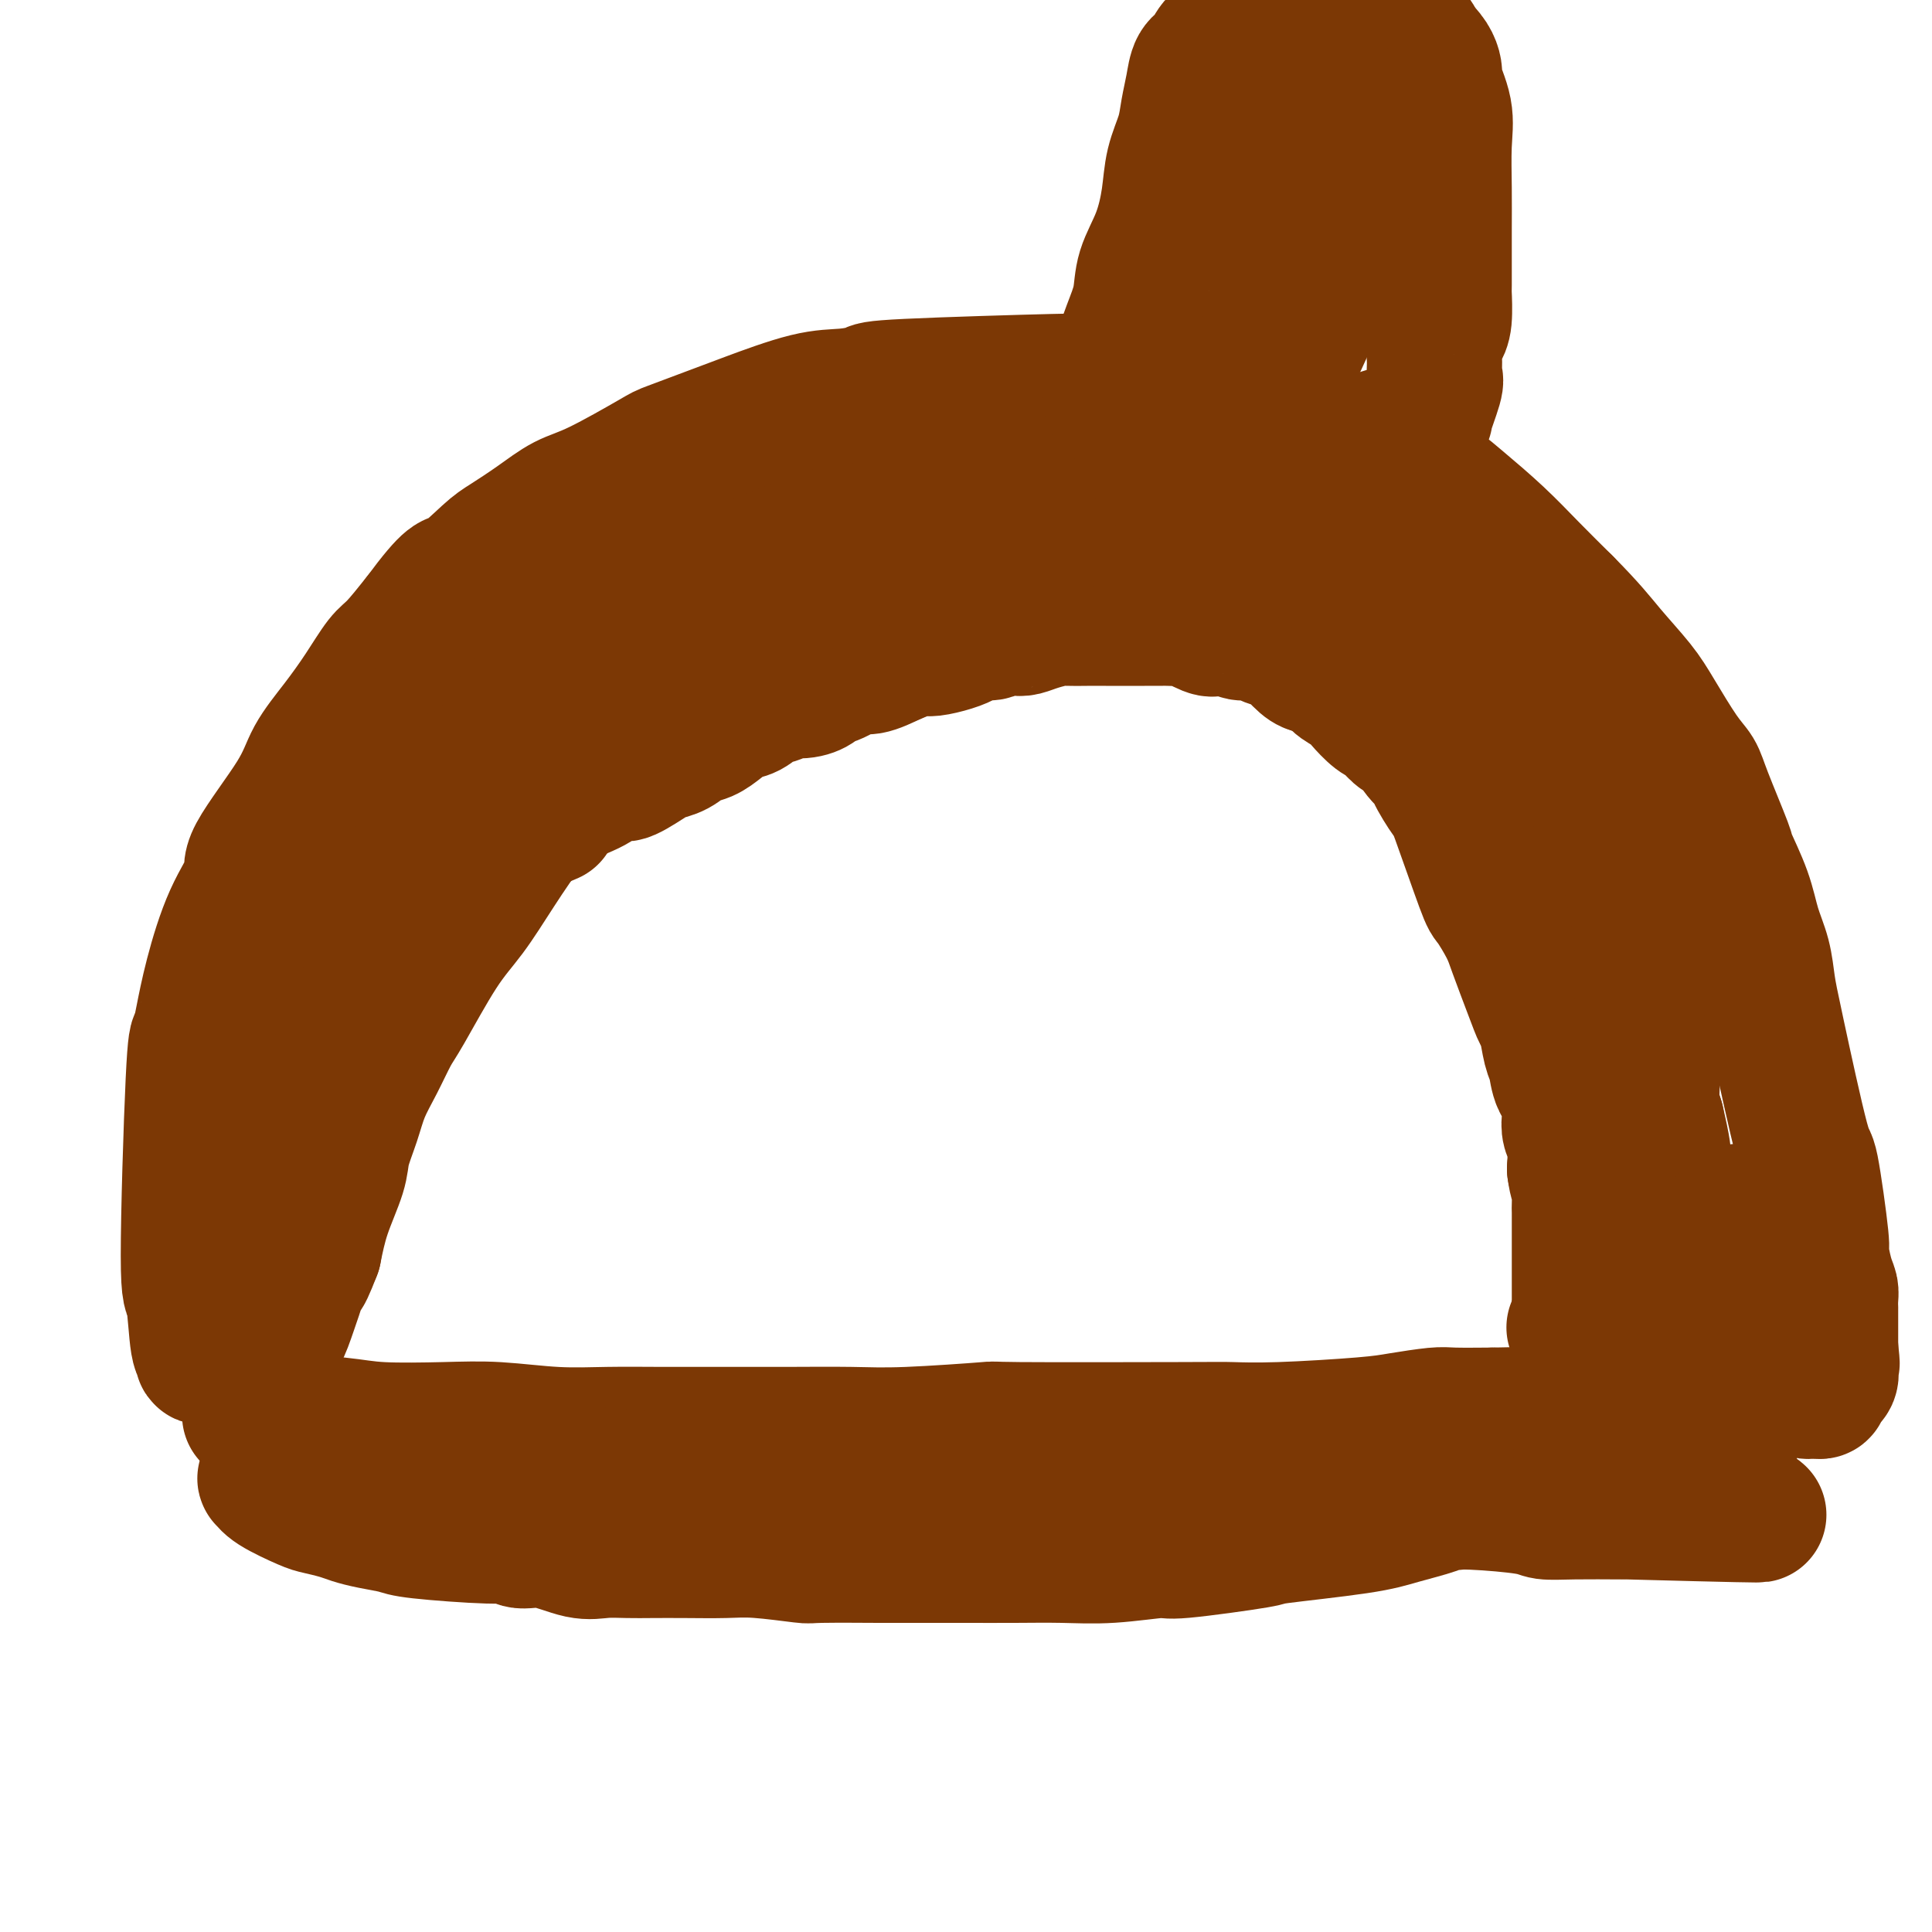
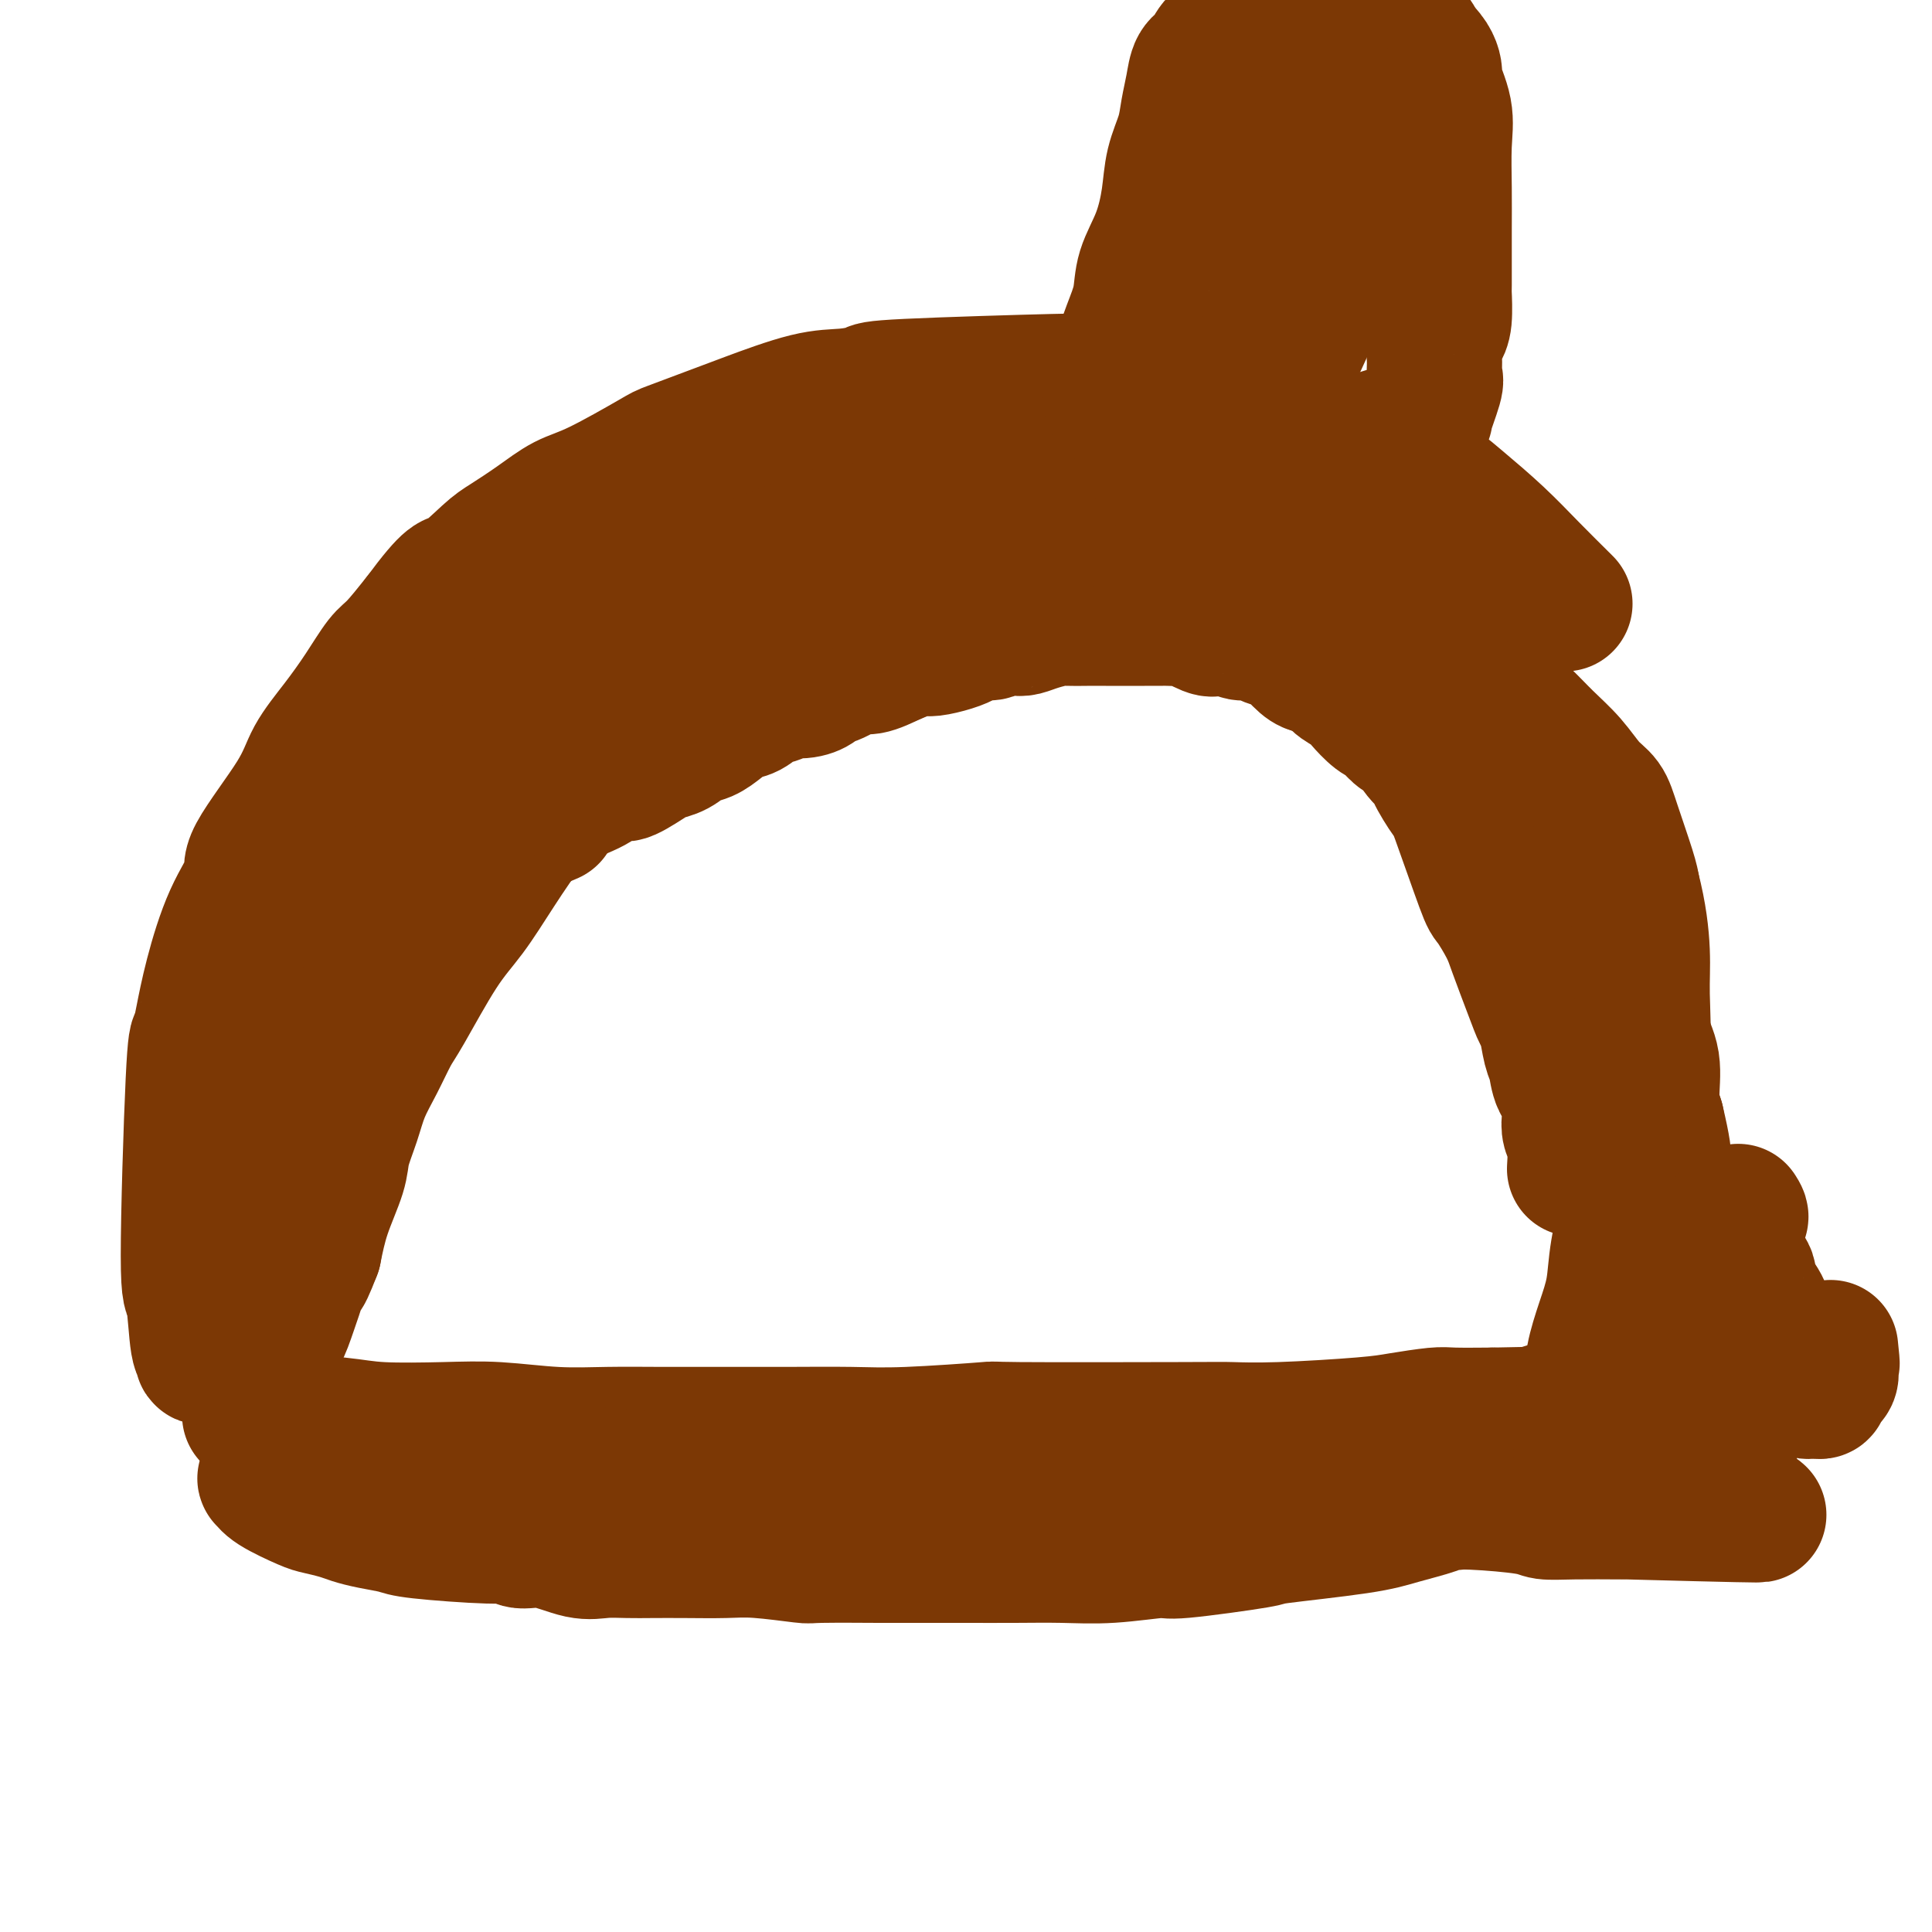
<svg xmlns="http://www.w3.org/2000/svg" viewBox="0 0 400 400" version="1.1">
  <g fill="none" stroke="#7C3805" stroke-width="28" stroke-linecap="round" stroke-linejoin="round">
    <path d="M52,293c-0.275,-0.007 -0.550,-0.013 0,0c0.550,0.013 1.924,0.046 3,0c1.076,-0.046 1.852,-0.170 2,0c0.148,0.170 -0.332,0.633 2,1c2.332,0.367 7.477,0.638 11,1c3.523,0.362 5.425,0.815 9,1c3.575,0.185 8.824,0.102 13,0c4.176,-0.102 7.280,-0.224 11,0c3.720,0.224 8.057,0.792 12,1c3.943,0.208 7.493,0.055 11,0c3.507,-0.055 6.971,-0.014 11,0c4.029,0.014 8.622,-0.000 13,0c4.378,0.000 8.541,0.014 13,0c4.459,-0.014 9.215,-0.056 13,0c3.785,0.056 6.599,0.211 12,0c5.401,-0.211 13.389,-0.788 16,-1c2.611,-0.212 -0.154,-0.060 7,0c7.154,0.060 24.227,0.027 33,0c8.773,-0.027 9.247,-0.050 11,0c1.753,0.050 4.787,0.171 10,0c5.213,-0.171 12.607,-0.634 17,-1c4.393,-0.366 5.786,-0.634 8,-1c2.214,-0.366 5.250,-0.829 7,-1c1.750,-0.171 2.214,-0.049 4,0c1.786,0.049 4.893,0.024 8,0" />
    <path d="M309,293c30.474,-0.614 9.660,-0.151 3,0c-6.660,0.151 0.836,-0.012 4,0c3.164,0.012 1.997,0.199 2,0c0.003,-0.199 1.176,-0.785 2,-1c0.824,-0.215 1.299,-0.058 2,0c0.701,0.058 1.629,0.017 2,0c0.371,-0.017 0.186,-0.008 0,0" />
    <path d="M54,279c-0.000,0.013 -0.000,0.025 0,0c0.000,-0.025 0.000,-0.088 0,0c-0.000,0.088 -0.000,0.327 0,0c0.000,-0.327 0.000,-1.221 0,-2c-0.000,-0.779 -0.001,-1.443 0,-2c0.001,-0.557 0.004,-1.005 0,-2c-0.004,-0.995 -0.017,-2.536 0,-4c0.017,-1.464 0.062,-2.852 0,-4c-0.062,-1.148 -0.230,-2.057 0,-3c0.230,-0.943 0.858,-1.920 1,-3c0.142,-1.080 -0.201,-2.261 0,-4c0.201,-1.739 0.948,-4.034 2,-8c1.052,-3.966 2.409,-9.603 3,-12c0.591,-2.397 0.416,-1.553 1,-3c0.584,-1.447 1.926,-5.183 3,-8c1.074,-2.817 1.878,-4.713 3,-7c1.122,-2.287 2.561,-4.964 4,-7c1.439,-2.036 2.878,-3.431 4,-5c1.122,-1.569 1.928,-3.313 3,-5c1.072,-1.687 2.410,-3.316 4,-5c1.590,-1.684 3.432,-3.424 5,-5c1.568,-1.576 2.864,-2.990 4,-4c1.136,-1.010 2.114,-1.618 5,-4c2.886,-2.382 7.682,-6.538 11,-9c3.318,-2.462 5.159,-3.231 7,-4" />
    <path d="M110,167c-0.083,-0.036 -0.166,-0.072 0,0c0.166,0.072 0.581,0.251 1,0c0.419,-0.251 0.841,-0.933 1,-1c0.159,-0.067 0.056,0.482 2,0c1.944,-0.482 5.936,-1.996 8,-3c2.064,-1.004 2.201,-1.498 3,-2c0.799,-0.502 2.262,-1.012 3,-1c0.738,0.012 0.753,0.546 2,0c1.247,-0.546 3.726,-2.173 5,-3c1.274,-0.827 1.341,-0.854 2,-1c0.659,-0.146 1.909,-0.410 3,-1c1.091,-0.590 2.025,-1.505 3,-2c0.975,-0.495 1.993,-0.570 3,-1c1.007,-0.430 2.004,-1.214 3,-2c0.996,-0.786 1.990,-1.574 3,-2c1.010,-0.426 2.034,-0.492 3,-1c0.966,-0.508 1.874,-1.460 3,-2c1.126,-0.540 2.471,-0.670 3,-1c0.529,-0.330 0.240,-0.861 1,-1c0.760,-0.139 2.567,0.112 4,0c1.433,-0.112 2.493,-0.589 3,-1c0.507,-0.411 0.462,-0.757 1,-1c0.538,-0.243 1.660,-0.385 3,-1c1.340,-0.615 2.899,-1.704 4,-2c1.101,-0.296 1.743,0.201 3,0c1.257,-0.201 3.128,-1.101 5,-2" />
    <path d="M185,136c12.877,-5.222 7.571,-2.776 7,-2c-0.571,0.776 3.594,-0.118 6,-1c2.406,-0.882 3.053,-1.752 4,-2c0.947,-0.248 2.195,0.127 3,0c0.805,-0.127 1.168,-0.756 2,-1c0.832,-0.244 2.132,-0.104 3,0c0.868,0.104 1.302,0.171 2,0c0.698,-0.171 1.658,-0.582 3,-1c1.342,-0.418 3.066,-0.844 4,-1c0.934,-0.156 1.078,-0.042 2,0c0.922,0.042 2.621,0.011 4,0c1.379,-0.011 2.437,-0.003 4,0c1.563,0.003 3.631,0.001 5,0c1.369,-0.001 2.037,-0.002 3,0c0.963,0.002 2.219,0.008 3,0c0.781,-0.008 1.086,-0.030 2,0c0.914,0.030 2.437,0.112 3,0c0.563,-0.112 0.166,-0.418 1,0c0.834,0.418 2.899,1.561 4,2c1.101,0.439 1.238,0.173 2,0c0.762,-0.173 2.147,-0.253 3,0c0.853,0.253 1.172,0.839 2,1c0.828,0.161 2.165,-0.104 3,0c0.835,0.104 1.169,0.578 2,1c0.831,0.422 2.161,0.794 3,1c0.839,0.206 1.187,0.248 2,1c0.813,0.752 2.089,2.215 3,3c0.911,0.785 1.455,0.893 2,1" />
    <path d="M272,138c5.149,2.126 4.521,2.440 5,3c0.479,0.560 2.064,1.367 3,2c0.936,0.633 1.223,1.091 2,2c0.777,0.909 2.043,2.270 3,3c0.957,0.730 1.606,0.831 2,1c0.394,0.169 0.534,0.407 1,1c0.466,0.593 1.257,1.541 2,2c0.743,0.459 1.439,0.429 2,1c0.561,0.571 0.986,1.745 2,3c1.014,1.255 2.615,2.593 3,3c0.385,0.407 -0.446,-0.116 0,1c0.446,1.116 2.168,3.870 3,5c0.832,1.130 0.774,0.637 2,4c1.226,3.363 3.735,10.583 5,14c1.265,3.417 1.284,3.031 2,4c0.716,0.969 2.128,3.292 3,5c0.872,1.708 1.203,2.800 2,5c0.797,2.200 2.059,5.508 3,8c0.941,2.492 1.560,4.169 2,5c0.440,0.831 0.700,0.815 1,2c0.300,1.185 0.641,3.570 1,5c0.359,1.430 0.736,1.905 1,3c0.264,1.095 0.414,2.808 1,4c0.586,1.192 1.607,1.861 2,3c0.393,1.139 0.157,2.749 0,4c-0.157,1.251 -0.235,2.145 0,3c0.235,0.855 0.781,1.673 1,3c0.219,1.327 0.109,3.164 0,5" />
-     <path d="M326,242c0.381,3.064 0.834,3.223 1,4c0.166,0.777 0.044,2.173 0,3c-0.044,0.827 -0.012,1.085 0,2c0.012,0.915 0.003,2.485 0,4c-0.003,1.515 -0.001,2.974 0,4c0.001,1.026 0.000,1.619 0,2c-0.000,0.381 -0.000,0.549 0,1c0.000,0.451 0.000,1.186 0,2c-0.000,0.814 -0.000,1.706 0,2c0.000,0.294 0.000,-0.009 0,0c-0.000,0.009 -0.000,0.332 0,1c0.000,0.668 0.000,1.681 0,2c-0.000,0.319 -0.000,-0.055 0,0c0.000,0.055 0.000,0.539 0,1c-0.000,0.461 -0.000,0.898 0,1c0.000,0.102 0.000,-0.131 0,0c-0.000,0.131 -0.000,0.626 0,1c0.000,0.374 0.000,0.626 0,1c-0.000,0.374 -0.000,0.871 0,1c0.000,0.129 0.000,-0.109 0,0c-0.000,0.109 -0.000,0.565 0,1c0.000,0.435 0.000,0.848 0,1c-0.000,0.152 -0.000,0.043 0,0c0.000,-0.043 0.000,-0.022 0,0" />
-     <path d="M327,276c0.139,5.244 -0.014,1.354 0,0c0.014,-1.354 0.196,-0.172 0,0c-0.196,0.172 -0.770,-0.665 -1,-1c-0.230,-0.335 -0.115,-0.167 0,0" />
    <path d="M54,280c0.100,-0.184 0.199,-0.369 0,-1c-0.199,-0.631 -0.697,-1.709 -1,-3c-0.303,-1.291 -0.413,-2.795 -1,-4c-0.587,-1.205 -1.652,-2.111 -2,-4c-0.348,-1.889 0.019,-4.761 0,-6c-0.019,-1.239 -0.425,-0.846 -1,-3c-0.575,-2.154 -1.320,-6.856 -1,-15c0.320,-8.144 1.704,-19.731 3,-27c1.296,-7.269 2.504,-10.219 3,-12c0.496,-1.781 0.279,-2.392 1,-5c0.721,-2.608 2.379,-7.212 4,-11c1.621,-3.788 3.205,-6.760 5,-10c1.795,-3.240 3.803,-6.747 6,-10c2.197,-3.253 4.584,-6.250 7,-9c2.416,-2.750 4.862,-5.252 8,-8c3.138,-2.748 6.970,-5.743 10,-8c3.030,-2.257 5.260,-3.776 10,-7c4.740,-3.224 11.990,-8.153 15,-10c3.010,-1.847 1.781,-0.612 5,-2c3.219,-1.388 10.885,-5.401 14,-7c3.115,-1.599 1.679,-0.785 5,-2c3.321,-1.215 11.400,-4.458 15,-6c3.600,-1.542 2.722,-1.384 4,-2c1.278,-0.616 4.713,-2.007 9,-3c4.287,-0.993 9.425,-1.586 13,-2c3.575,-0.414 5.587,-0.647 7,-1c1.413,-0.353 2.227,-0.826 4,-1c1.773,-0.174 4.507,-0.050 8,0c3.493,0.050 7.747,0.025 12,0" />
    <path d="M216,101c7.979,-0.682 5.928,-0.386 7,0c1.072,0.386 5.268,0.862 7,1c1.732,0.138 1.002,-0.062 3,0c1.998,0.062 6.725,0.387 10,1c3.275,0.613 5.097,1.514 7,2c1.903,0.486 3.886,0.557 6,1c2.114,0.443 4.358,1.258 6,2c1.642,0.742 2.681,1.412 6,3c3.319,1.588 8.916,4.096 12,6c3.084,1.904 3.653,3.206 5,4c1.347,0.794 3.472,1.081 5,2c1.528,0.919 2.459,2.472 4,4c1.541,1.528 3.693,3.032 5,4c1.307,0.968 1.769,1.401 4,4c2.231,2.599 6.231,7.365 9,11c2.769,3.635 4.308,6.141 5,7c0.692,0.859 0.538,0.072 2,2c1.462,1.928 4.541,6.570 6,10c1.459,3.430 1.297,5.647 2,8c0.703,2.353 2.271,4.842 3,7c0.729,2.158 0.619,3.986 1,6c0.381,2.014 1.253,4.214 2,6c0.747,1.786 1.371,3.157 2,5c0.629,1.843 1.264,4.159 2,6c0.736,1.841 1.573,3.209 2,5c0.427,1.791 0.444,4.006 1,6c0.556,1.994 1.650,3.768 2,6c0.350,2.232 -0.043,4.924 0,7c0.043,2.076 0.521,3.538 1,5" />
    <path d="M343,232c2.797,11.829 0.788,7.902 0,7c-0.788,-0.902 -0.355,1.221 0,4c0.355,2.779 0.631,6.212 1,10c0.369,3.788 0.831,7.929 1,11c0.169,3.071 0.045,5.071 0,7c-0.045,1.929 -0.012,3.787 0,5c0.012,1.213 0.003,1.782 0,3c-0.003,1.218 -0.001,3.087 0,4c0.001,0.913 0.000,0.872 0,1c-0.000,0.128 -0.000,0.427 0,1c0.000,0.573 0.000,1.422 0,2c-0.000,0.578 -0.000,0.887 0,1c0.000,0.113 0.000,0.030 0,0c-0.000,-0.030 -0.000,-0.008 0,0c0.000,0.008 0.000,0.002 0,0c-0.000,-0.002 -0.000,-0.001 0,0c0.000,0.001 0.000,0.000 0,0" />
    <path d="M216,112c0.033,-0.000 0.066,-0.001 0,0c-0.066,0.001 -0.231,0.003 -1,0c-0.769,-0.003 -2.141,-0.011 -3,0c-0.859,0.011 -1.205,0.041 -3,0c-1.795,-0.041 -5.039,-0.153 -9,0c-3.961,0.153 -8.640,0.571 -12,1c-3.360,0.429 -5.400,0.869 -8,2c-2.600,1.131 -5.761,2.954 -10,5c-4.239,2.046 -9.555,4.314 -15,8c-5.445,3.686 -11.018,8.790 -15,12c-3.982,3.210 -6.374,4.528 -10,8c-3.626,3.472 -8.487,9.100 -12,13c-3.513,3.900 -5.680,6.074 -8,9c-2.320,2.926 -4.795,6.605 -7,10c-2.205,3.395 -4.141,6.507 -6,9c-1.859,2.493 -3.643,4.367 -6,8c-2.357,3.633 -5.289,9.026 -7,12c-1.711,2.974 -2.203,3.530 -3,5c-0.797,1.470 -1.899,3.853 -3,6c-1.101,2.147 -2.199,4.060 -3,6c-0.801,1.940 -1.303,3.909 -2,6c-0.697,2.091 -1.589,4.303 -2,6c-0.411,1.697 -0.341,2.880 -1,5c-0.659,2.120 -2.045,5.177 -3,8c-0.955,2.823 -1.477,5.411 -2,8" />
    <path d="M65,259c-2.893,7.535 -2.124,3.873 -2,3c0.124,-0.873 -0.395,1.045 -1,3c-0.605,1.955 -1.294,3.949 -2,6c-0.706,2.051 -1.428,4.160 -2,5c-0.572,0.840 -0.992,0.410 -1,1c-0.008,0.590 0.397,2.199 0,3c-0.397,0.801 -1.595,0.795 -2,1c-0.405,0.205 -0.018,0.622 0,1c0.018,0.378 -0.335,0.719 -1,1c-0.665,0.281 -1.642,0.504 -2,1c-0.358,0.496 -0.096,1.266 -1,-1c-0.904,-2.266 -2.973,-7.569 -4,-11c-1.027,-3.431 -1.011,-4.989 -1,-8c0.011,-3.011 0.019,-7.474 0,-11c-0.019,-3.526 -0.064,-6.113 1,-13c1.064,-6.887 3.239,-18.072 5,-26c1.761,-7.928 3.109,-12.599 5,-17c1.891,-4.401 4.324,-8.532 7,-13c2.676,-4.468 5.596,-9.274 7,-12c1.404,-2.726 1.293,-3.371 4,-7c2.707,-3.629 8.231,-10.242 12,-15c3.769,-4.758 5.783,-7.662 8,-10c2.217,-2.338 4.635,-4.111 9,-7c4.365,-2.889 10.675,-6.893 14,-9c3.325,-2.107 3.664,-2.316 5,-3c1.336,-0.684 3.668,-1.842 6,-3" />
    <path d="M129,118c9.937,-5.534 17.780,-8.370 22,-10c4.220,-1.630 4.818,-2.055 8,-3c3.182,-0.945 8.950,-2.410 11,-3c2.050,-0.590 0.382,-0.303 3,-1c2.618,-0.697 9.521,-2.376 14,-3c4.479,-0.624 6.534,-0.194 8,0c1.466,0.194 2.345,0.151 7,0c4.655,-0.151 13.088,-0.409 18,0c4.912,0.409 6.304,1.485 7,2c0.696,0.515 0.697,0.467 3,1c2.303,0.533 6.910,1.646 9,2c2.090,0.354 1.664,-0.052 7,2c5.336,2.052 16.435,6.561 22,9c5.565,2.439 5.595,2.808 7,4c1.405,1.192 4.184,3.206 7,5c2.816,1.794 5.670,3.367 8,5c2.330,1.633 4.138,3.324 6,5c1.862,1.676 3.779,3.335 6,5c2.221,1.665 4.747,3.335 7,5c2.253,1.665 4.232,3.327 6,5c1.768,1.673 3.326,3.359 5,5c1.674,1.641 3.464,3.237 5,5c1.536,1.763 2.818,3.693 4,5c1.182,1.307 2.265,1.989 3,3c0.735,1.011 1.121,2.349 2,5c0.879,2.651 2.251,6.615 3,9c0.749,2.385 0.874,3.193 1,4" />
    <path d="M338,184c1.389,5.337 1.863,9.679 2,13c0.137,3.321 -0.061,5.621 0,9c0.061,3.379 0.382,7.837 0,14c-0.382,6.163 -1.467,14.032 -2,19c-0.533,4.968 -0.514,7.034 -1,10c-0.486,2.966 -1.476,6.832 -2,10c-0.524,3.168 -0.581,5.640 -1,8c-0.419,2.360 -1.201,4.609 -2,7c-0.799,2.391 -1.614,4.925 -2,7c-0.386,2.075 -0.343,3.692 -1,6c-0.657,2.308 -2.014,5.308 -3,7c-0.986,1.692 -1.601,2.077 -1,2c0.601,-0.077 2.416,-0.617 -1,2c-3.416,2.617 -12.064,8.392 -17,11c-4.936,2.608 -6.159,2.051 -7,2c-0.841,-0.051 -1.301,0.405 -3,1c-1.699,0.595 -4.639,1.330 -7,2c-2.361,0.670 -4.145,1.275 -9,2c-4.855,0.725 -12.781,1.571 -16,2c-3.219,0.429 -1.732,0.441 -5,1c-3.268,0.559 -11.290,1.667 -15,2c-3.710,0.333 -3.107,-0.107 -5,0c-1.893,0.107 -6.281,0.761 -10,1c-3.719,0.239 -6.770,0.064 -10,0c-3.230,-0.064 -6.639,-0.017 -10,0c-3.361,0.017 -6.675,0.005 -10,0c-3.325,-0.005 -6.663,-0.002 -10,0" />
    <path d="M190,322c-7.304,0.004 -5.563,0.015 -8,0c-2.437,-0.015 -9.052,-0.057 -12,0c-2.948,0.057 -2.231,0.211 -4,0c-1.769,-0.211 -6.026,-0.789 -9,-1c-2.974,-0.211 -4.665,-0.057 -7,0c-2.335,0.057 -5.314,0.017 -8,0c-2.686,-0.017 -5.077,-0.013 -7,0c-1.923,0.013 -3.376,0.033 -5,0c-1.624,-0.033 -3.418,-0.118 -5,0c-1.582,0.118 -2.951,0.439 -5,0c-2.049,-0.439 -4.776,-1.637 -7,-2c-2.224,-0.363 -3.944,0.110 -5,0c-1.056,-0.110 -1.447,-0.803 -2,-1c-0.553,-0.197 -1.268,0.102 -5,0c-3.732,-0.102 -10.482,-0.605 -14,-1c-3.518,-0.395 -3.804,-0.684 -5,-1c-1.196,-0.316 -3.303,-0.660 -5,-1c-1.697,-0.340 -2.983,-0.675 -4,-1c-1.017,-0.325 -1.765,-0.641 -3,-1c-1.235,-0.359 -2.957,-0.762 -4,-1c-1.043,-0.238 -1.405,-0.312 -3,-1c-1.595,-0.688 -4.422,-1.991 -6,-3c-1.578,-1.009 -1.908,-1.724 -2,-2c-0.092,-0.276 0.052,-0.113 0,0c-0.052,0.113 -0.301,0.175 0,0c0.301,-0.175 1.150,-0.588 2,-1" />
    <path d="M57,305c-0.505,-1.155 1.232,-1.042 3,-1c1.768,0.042 3.566,0.015 6,0c2.434,-0.015 5.504,-0.016 9,0c3.496,0.016 7.420,0.051 12,0c4.580,-0.051 9.817,-0.186 15,0c5.183,0.186 10.311,0.694 15,1c4.689,0.306 8.939,0.410 15,1c6.061,0.590 13.934,1.664 18,2c4.066,0.336 4.326,-0.068 7,0c2.674,0.068 7.761,0.607 12,1c4.239,0.393 7.630,0.641 11,1c3.370,0.359 6.717,0.828 10,1c3.283,0.172 6.500,0.046 10,0c3.500,-0.046 7.283,-0.012 13,0c5.717,0.012 13.370,0.003 17,0c3.630,-0.003 3.238,-0.001 4,0c0.762,0.001 2.678,0.000 4,0c1.322,-0.000 2.051,-0.000 4,0c1.949,0.000 5.118,0.000 8,0c2.882,-0.000 5.476,-0.000 8,0c2.524,0.000 4.977,0.000 9,0c4.023,-0.000 9.616,-0.001 12,0c2.384,0.001 1.559,0.003 3,0c1.441,-0.003 5.146,-0.011 8,0c2.854,0.011 4.856,0.041 7,0c2.144,-0.041 4.431,-0.155 8,0c3.569,0.155 8.420,0.577 11,1c2.580,0.423 2.887,0.845 4,1c1.113,0.155 3.030,0.042 6,0c2.970,-0.042 6.991,-0.012 9,0c2.009,0.012 2.004,0.006 2,0" />
    <path d="M337,313c46.108,1.241 21.378,0.345 13,0c-8.378,-0.345 -0.404,-0.138 3,0c3.404,0.138 2.236,0.207 2,0c-0.236,-0.207 0.459,-0.689 1,-1c0.541,-0.311 0.930,-0.449 1,-1c0.070,-0.551 -0.177,-1.514 0,-2c0.177,-0.486 0.779,-0.497 1,-1c0.221,-0.503 0.060,-1.500 0,-2c-0.060,-0.500 -0.019,-0.502 0,-1c0.019,-0.498 0.016,-1.492 0,-2c-0.016,-0.508 -0.045,-0.528 0,-1c0.045,-0.472 0.162,-1.394 0,-2c-0.162,-0.606 -0.605,-0.894 -1,-1c-0.395,-0.106 -0.742,-0.028 -1,0c-0.258,0.028 -0.425,0.008 -1,0c-0.575,-0.008 -1.556,-0.003 -2,0c-0.444,0.003 -0.349,0.005 -1,0c-0.651,-0.005 -2.048,-0.015 -3,0c-0.952,0.015 -1.460,0.057 -2,0c-0.540,-0.057 -1.114,-0.212 -2,0c-0.886,0.212 -2.086,0.792 -3,1c-0.914,0.208 -1.544,0.046 -2,0c-0.456,-0.046 -0.738,0.026 -2,0c-1.262,-0.026 -3.503,-0.150 -5,0c-1.497,0.150 -2.248,0.575 -3,1" />
    <path d="M330,301c-4.667,0.167 -2.333,0.083 0,0" />
    <path d="M61,184c0.629,0.014 1.257,0.029 1,0c-0.257,-0.029 -1.400,-0.101 0,-1c1.400,-0.899 5.345,-2.625 8,-4c2.655,-1.375 4.022,-2.400 6,-4c1.978,-1.600 4.568,-3.774 9,-7c4.432,-3.226 10.706,-7.505 14,-10c3.294,-2.495 3.608,-3.205 6,-5c2.392,-1.795 6.861,-4.673 9,-6c2.139,-1.327 1.946,-1.103 3,-2c1.054,-0.897 3.353,-2.915 6,-5c2.647,-2.085 5.641,-4.238 7,-5c1.359,-0.762 1.082,-0.132 1,0c-0.082,0.132 0.032,-0.233 0,0c-0.032,0.233 -0.211,1.063 -1,2c-0.789,0.937 -2.190,1.983 -3,3c-0.810,1.017 -1.029,2.007 -2,3c-0.971,0.993 -2.695,1.988 -4,3c-1.305,1.012 -2.192,2.041 -4,4c-1.808,1.959 -4.537,4.849 -7,7c-2.463,2.151 -4.661,3.564 -8,8c-3.339,4.436 -7.821,11.894 -10,15c-2.179,3.106 -2.056,1.860 -4,5c-1.944,3.140 -5.955,10.664 -8,14c-2.045,3.336 -2.126,2.482 -3,4c-0.874,1.518 -2.543,5.409 -4,9c-1.457,3.591 -2.702,6.883 -4,10c-1.298,3.117 -2.649,6.058 -4,9" />
    <path d="M65,231c-4.008,8.515 -2.529,6.804 -3,8c-0.471,1.196 -2.894,5.300 -4,8c-1.106,2.700 -0.897,3.998 -2,7c-1.103,3.002 -3.519,7.709 -5,11c-1.481,3.291 -2.028,5.165 -3,7c-0.972,1.835 -2.369,3.632 -3,5c-0.631,1.368 -0.497,2.308 -1,3c-0.503,0.692 -1.642,1.135 -2,1c-0.358,-0.135 0.065,-0.850 0,-1c-0.065,-0.150 -0.617,0.263 -1,-2c-0.383,-2.263 -0.598,-7.204 -1,-9c-0.402,-1.796 -0.993,-0.449 -1,-9c-0.007,-8.551 0.569,-27.001 1,-36c0.431,-8.999 0.716,-8.547 1,-9c0.284,-0.453 0.566,-1.811 1,-4c0.434,-2.189 1.019,-5.210 2,-9c0.981,-3.790 2.357,-8.349 4,-12c1.643,-3.651 3.551,-6.393 4,-8c0.449,-1.607 -0.562,-2.080 1,-5c1.562,-2.920 5.696,-8.288 8,-12c2.304,-3.712 2.779,-5.768 4,-8c1.221,-2.232 3.189,-4.639 5,-7c1.811,-2.361 3.465,-4.674 5,-7c1.535,-2.326 2.952,-4.665 4,-6c1.048,-1.335 1.728,-1.667 3,-3c1.272,-1.333 3.136,-3.666 5,-6" />
    <path d="M87,128c6.752,-9.124 6.633,-7.435 8,-8c1.367,-0.565 4.221,-3.383 6,-5c1.779,-1.617 2.484,-2.034 4,-3c1.516,-0.966 3.843,-2.481 6,-4c2.157,-1.519 4.144,-3.043 6,-4c1.856,-0.957 3.581,-1.346 7,-3c3.419,-1.654 8.530,-4.573 11,-6c2.470,-1.427 2.297,-1.362 4,-2c1.703,-0.638 5.280,-1.978 8,-3c2.720,-1.022 4.582,-1.727 8,-3c3.418,-1.273 8.392,-3.116 12,-4c3.608,-0.884 5.849,-0.811 8,-1c2.151,-0.189 4.211,-0.640 5,-1c0.789,-0.360 0.309,-0.629 8,-1c7.691,-0.371 23.555,-0.843 30,-1c6.445,-0.157 3.471,0.001 4,0c0.529,-0.001 4.560,-0.162 8,0c3.440,0.162 6.288,0.647 9,1c2.712,0.353 5.290,0.573 8,1c2.710,0.427 5.554,1.061 8,2c2.446,0.939 4.493,2.181 7,3c2.507,0.819 5.472,1.213 8,2c2.528,0.787 4.617,1.965 7,3c2.383,1.035 5.058,1.926 8,3c2.942,1.074 6.150,2.329 9,4c2.850,1.671 5.341,3.757 8,6c2.659,2.243 5.485,4.642 8,7c2.515,2.358 4.719,4.674 7,7c2.281,2.326 4.641,4.663 7,7" />
-     <path d="M324,125c5.124,5.155 6.935,7.544 9,10c2.065,2.456 4.385,4.979 6,7c1.615,2.021 2.524,3.541 4,6c1.476,2.459 3.517,5.859 5,8c1.483,2.141 2.407,3.025 3,4c0.593,0.975 0.854,2.041 2,5c1.146,2.959 3.175,7.812 4,10c0.825,2.188 0.445,1.711 1,3c0.555,1.289 2.047,4.344 3,7c0.953,2.656 1.369,4.914 2,7c0.631,2.086 1.477,3.999 2,6c0.523,2.001 0.722,4.090 1,6c0.278,1.910 0.634,3.642 2,10c1.366,6.358 3.742,17.342 5,22c1.258,4.658 1.399,2.992 2,6c0.601,3.008 1.664,10.692 2,14c0.336,3.308 -0.053,2.240 0,3c0.053,0.760 0.550,3.350 1,5c0.450,1.650 0.853,2.362 1,3c0.147,0.638 0.040,1.204 0,2c-0.040,0.796 -0.011,1.822 0,2c0.011,0.178 0.003,-0.494 0,0c-0.003,0.494 -0.001,2.153 0,3c0.001,0.847 0.000,0.882 0,1c-0.000,0.118 -0.000,0.319 0,1c0.000,0.681 0.000,1.840 0,3" />
    <path d="M379,279c0.619,5.904 0.167,2.163 0,1c-0.167,-1.163 -0.049,0.252 0,1c0.049,0.748 0.028,0.827 0,1c-0.028,0.173 -0.064,0.438 0,1c0.064,0.562 0.227,1.421 0,2c-0.227,0.579 -0.845,0.877 -1,1c-0.155,0.123 0.152,0.072 0,0c-0.152,-0.072 -0.761,-0.163 -1,0c-0.239,0.163 -0.106,0.580 0,1c0.106,0.420 0.184,0.842 0,1c-0.184,0.158 -0.631,0.051 -1,0c-0.369,-0.051 -0.661,-0.046 -1,0c-0.339,0.046 -0.725,0.134 -1,0c-0.275,-0.134 -0.439,-0.491 -1,-1c-0.561,-0.509 -1.518,-1.169 -2,-2c-0.482,-0.831 -0.490,-1.833 -1,-3c-0.510,-1.167 -1.522,-2.498 -2,-3c-0.478,-0.502 -0.424,-0.174 -1,-1c-0.576,-0.826 -1.784,-2.807 -2,-4c-0.216,-1.193 0.560,-1.598 0,-3c-0.560,-1.402 -2.455,-3.802 -3,-5c-0.545,-1.198 0.260,-1.194 0,-2c-0.260,-0.806 -1.585,-2.422 -2,-3c-0.415,-0.578 0.081,-0.117 0,-1c-0.081,-0.883 -0.737,-3.109 -1,-4c-0.263,-0.891 -0.131,-0.445 0,0" />
    <path d="M359,256c-2.095,-5.798 0.167,-4.292 1,-4c0.833,0.292 0.238,-0.631 0,-1c-0.238,-0.369 -0.119,-0.185 0,0" />
    <path d="M230,83c-0.007,0.101 -0.014,0.203 0,0c0.014,-0.203 0.048,-0.709 0,-1c-0.048,-0.291 -0.177,-0.365 0,-1c0.177,-0.635 0.662,-1.830 1,-3c0.338,-1.170 0.531,-2.316 1,-4c0.469,-1.684 1.215,-3.908 2,-6c0.785,-2.092 1.610,-4.053 2,-6c0.390,-1.947 0.346,-3.882 1,-6c0.654,-2.118 2.006,-4.421 3,-7c0.994,-2.579 1.628,-5.434 2,-8c0.372,-2.566 0.480,-4.841 1,-7c0.520,-2.159 1.452,-4.201 2,-6c0.548,-1.799 0.712,-3.354 1,-5c0.288,-1.646 0.699,-3.383 1,-5c0.301,-1.617 0.492,-3.116 1,-4c0.508,-0.884 1.331,-1.154 2,-2c0.669,-0.846 1.182,-2.268 2,-3c0.818,-0.732 1.942,-0.774 3,-1c1.058,-0.226 2.052,-0.635 3,-1c0.948,-0.365 1.850,-0.686 3,-1c1.150,-0.314 2.548,-0.620 4,-1c1.452,-0.380 2.957,-0.835 4,-1c1.043,-0.165 1.624,-0.041 3,0c1.376,0.041 3.547,0.000 5,0c1.453,-0.000 2.189,0.040 3,0c0.811,-0.040 1.698,-0.160 3,0c1.302,0.160 3.019,0.600 4,1c0.981,0.400 1.226,0.762 2,1c0.774,0.238 2.078,0.354 3,1c0.922,0.646 1.461,1.823 2,3" />
    <path d="M294,10c2.414,2.015 2.948,4.052 3,5c0.052,0.948 -0.378,0.805 0,2c0.378,1.195 1.566,3.726 2,6c0.434,2.274 0.116,4.289 0,7c-0.116,2.711 -0.030,6.116 0,9c0.030,2.884 0.005,5.247 0,9c-0.005,3.753 0.009,8.895 0,11c-0.009,2.105 -0.041,1.171 0,2c0.041,0.829 0.154,3.420 0,5c-0.154,1.580 -0.575,2.148 -1,3c-0.425,0.852 -0.854,1.989 -1,3c-0.146,1.011 -0.009,1.898 0,3c0.009,1.102 -0.111,2.421 0,3c0.111,0.579 0.451,0.420 0,2c-0.451,1.580 -1.695,4.900 -2,6c-0.305,1.100 0.328,-0.019 0,0c-0.328,0.019 -1.619,1.175 -3,2c-1.381,0.825 -2.853,1.320 -5,2c-2.147,0.680 -4.969,1.545 -8,2c-3.031,0.455 -6.271,0.499 -9,1c-2.729,0.501 -4.948,1.459 -7,2c-2.052,0.541 -3.939,0.667 -6,1c-2.061,0.333 -4.297,0.874 -6,1c-1.703,0.126 -2.873,-0.162 -4,0c-1.127,0.162 -2.209,0.775 -3,1c-0.791,0.225 -1.290,0.060 -2,0c-0.710,-0.060 -1.631,-0.017 -2,0c-0.369,0.017 -0.184,0.009 0,0" />
    <path d="M275,18c0.142,-0.707 0.283,-1.414 0,0c-0.283,1.414 -0.992,4.949 -2,9c-1.008,4.051 -2.317,8.617 -3,13c-0.683,4.383 -0.742,8.584 -1,11c-0.258,2.416 -0.717,3.048 -1,5c-0.283,1.952 -0.391,5.226 -1,8c-0.609,2.774 -1.719,5.049 -2,7c-0.281,1.951 0.266,3.578 0,5c-0.266,1.422 -1.347,2.639 -2,3c-0.653,0.361 -0.878,-0.133 -1,-1c-0.122,-0.867 -0.140,-2.107 0,-4c0.140,-1.893 0.439,-4.439 1,-7c0.561,-2.561 1.385,-5.136 2,-8c0.615,-2.864 1.022,-6.015 2,-10c0.978,-3.985 2.526,-8.802 3,-11c0.474,-2.198 -0.125,-1.777 0,-3c0.125,-1.223 0.976,-4.090 2,-6c1.024,-1.910 2.223,-2.864 3,-4c0.777,-1.136 1.133,-2.456 2,-3c0.867,-0.544 2.244,-0.314 3,0c0.756,0.314 0.892,0.712 1,1c0.108,0.288 0.190,0.466 0,2c-0.190,1.534 -0.651,4.425 -1,7c-0.349,2.575 -0.585,4.834 -2,10c-1.415,5.166 -4.008,13.240 -5,17c-0.992,3.760 -0.382,3.204 -1,5c-0.618,1.796 -2.462,5.942 -4,9c-1.538,3.058 -2.769,5.029 -4,7" />
  </g>
</svg>